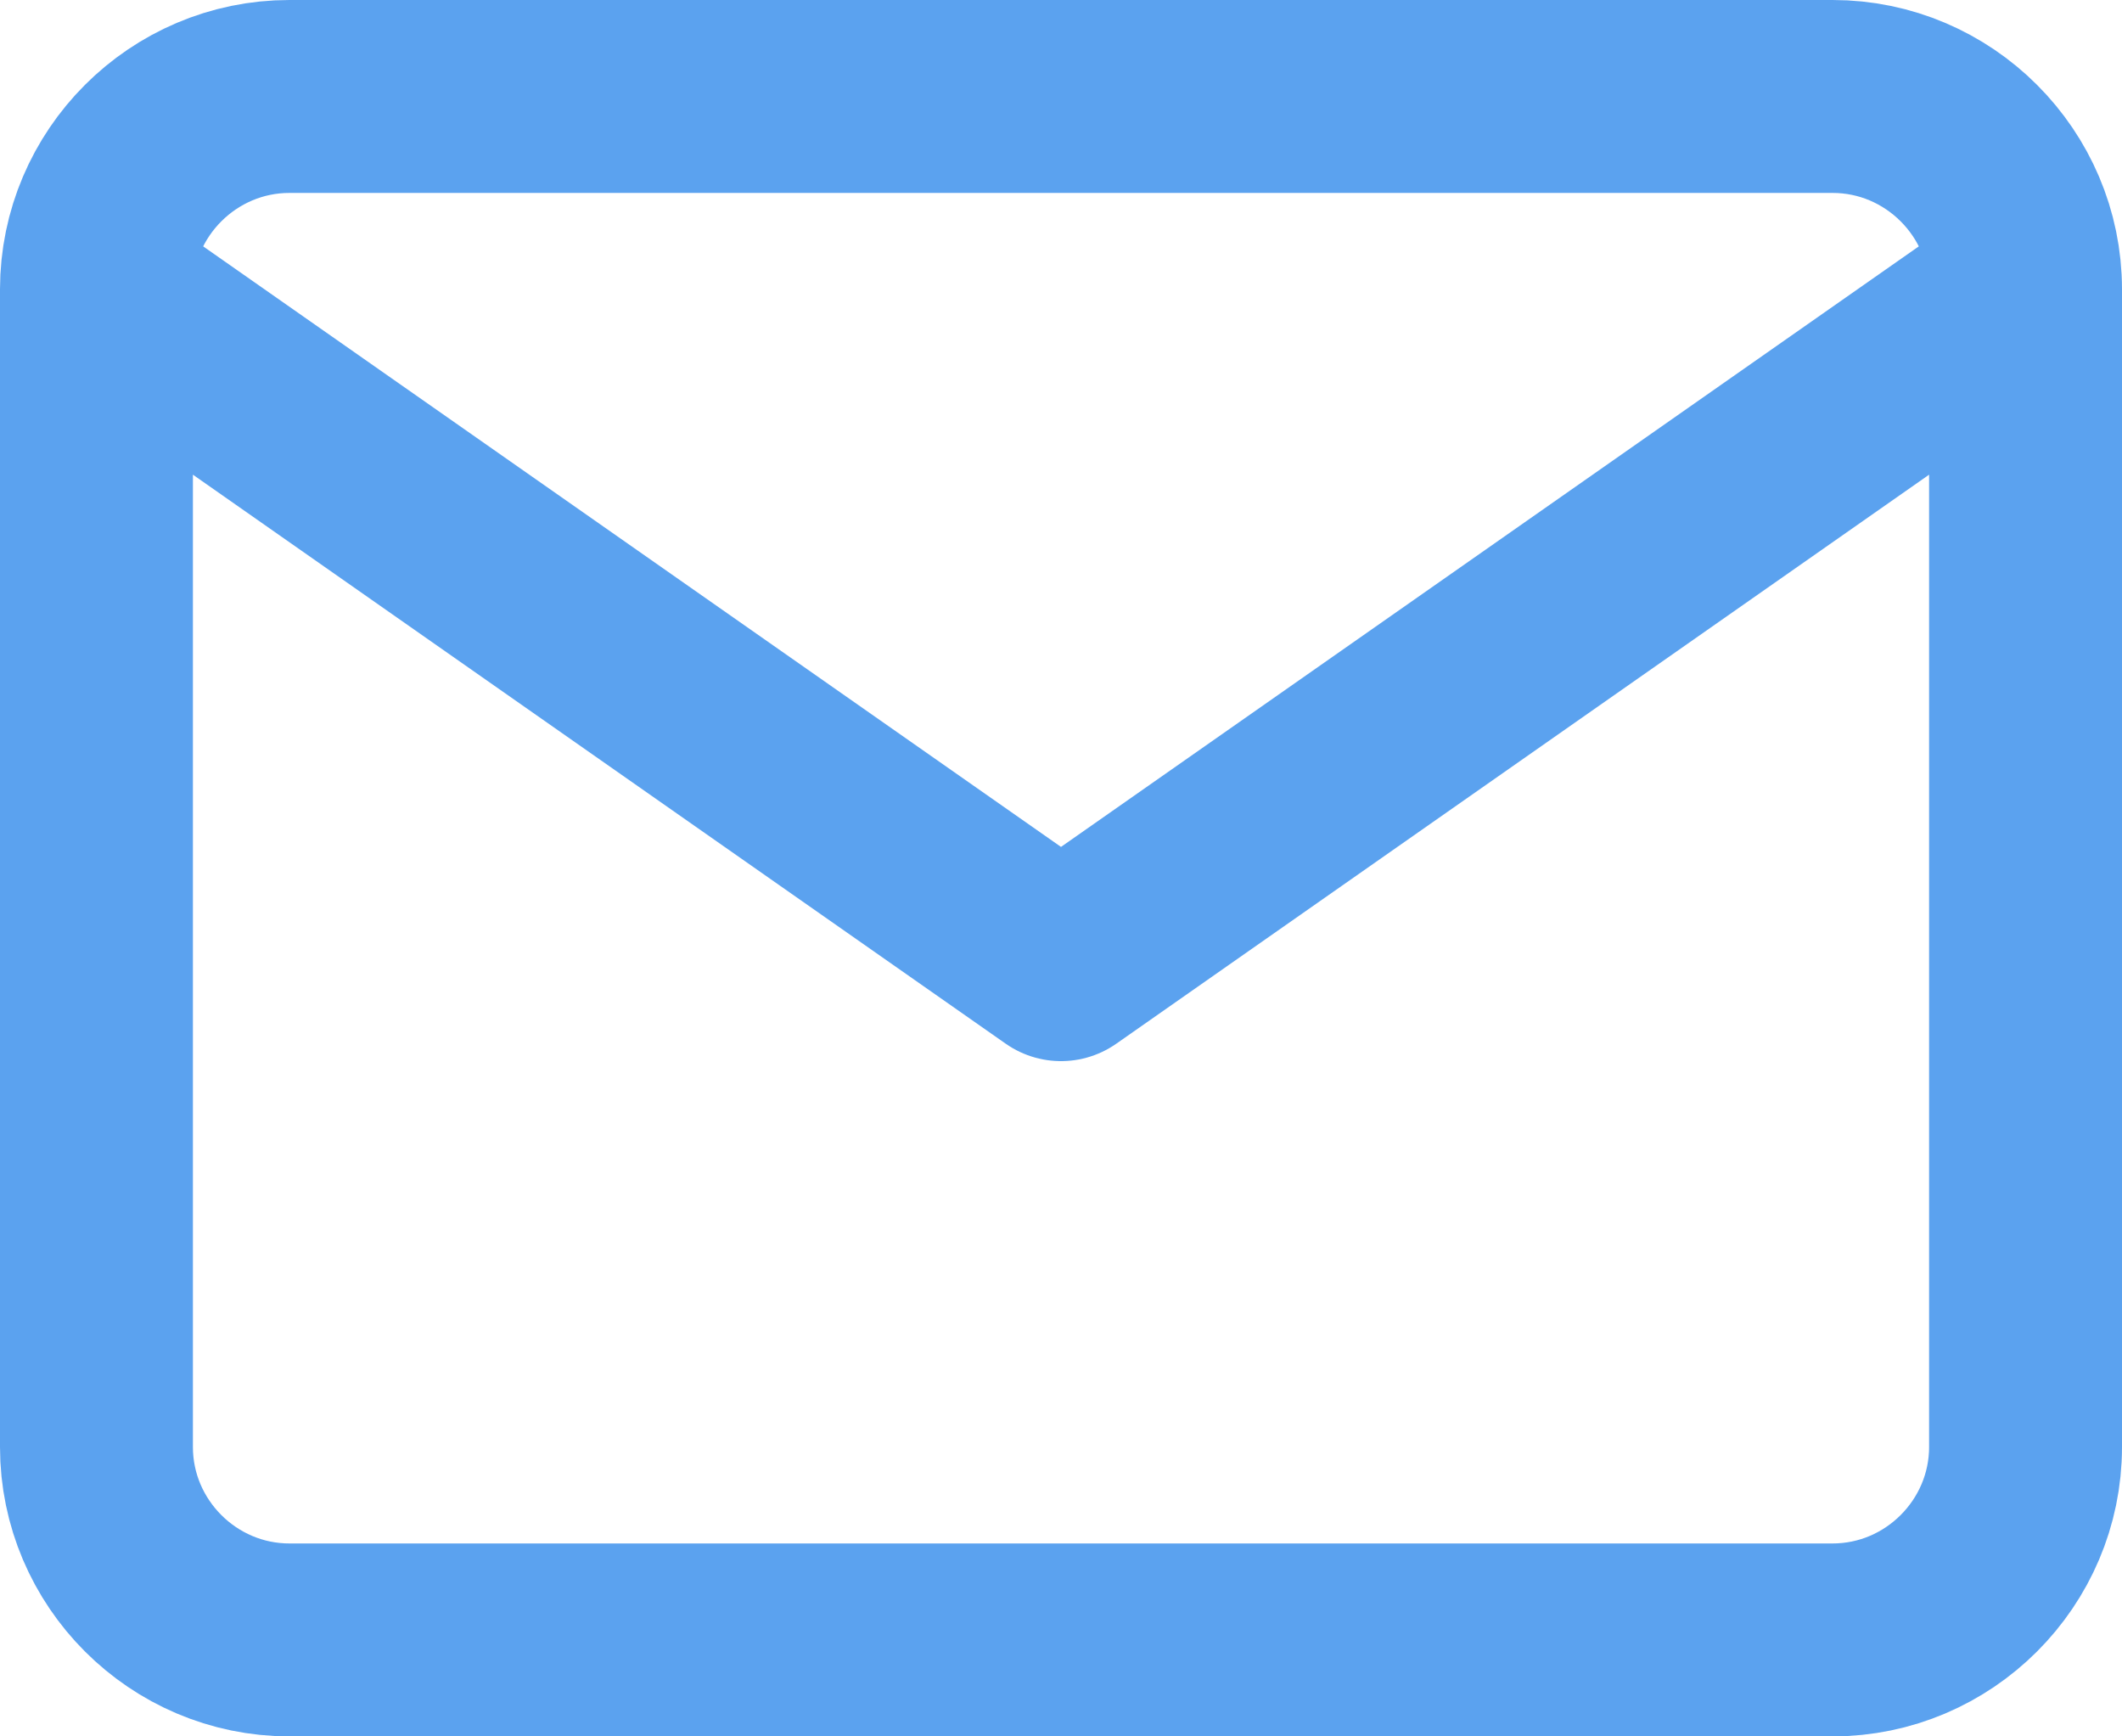
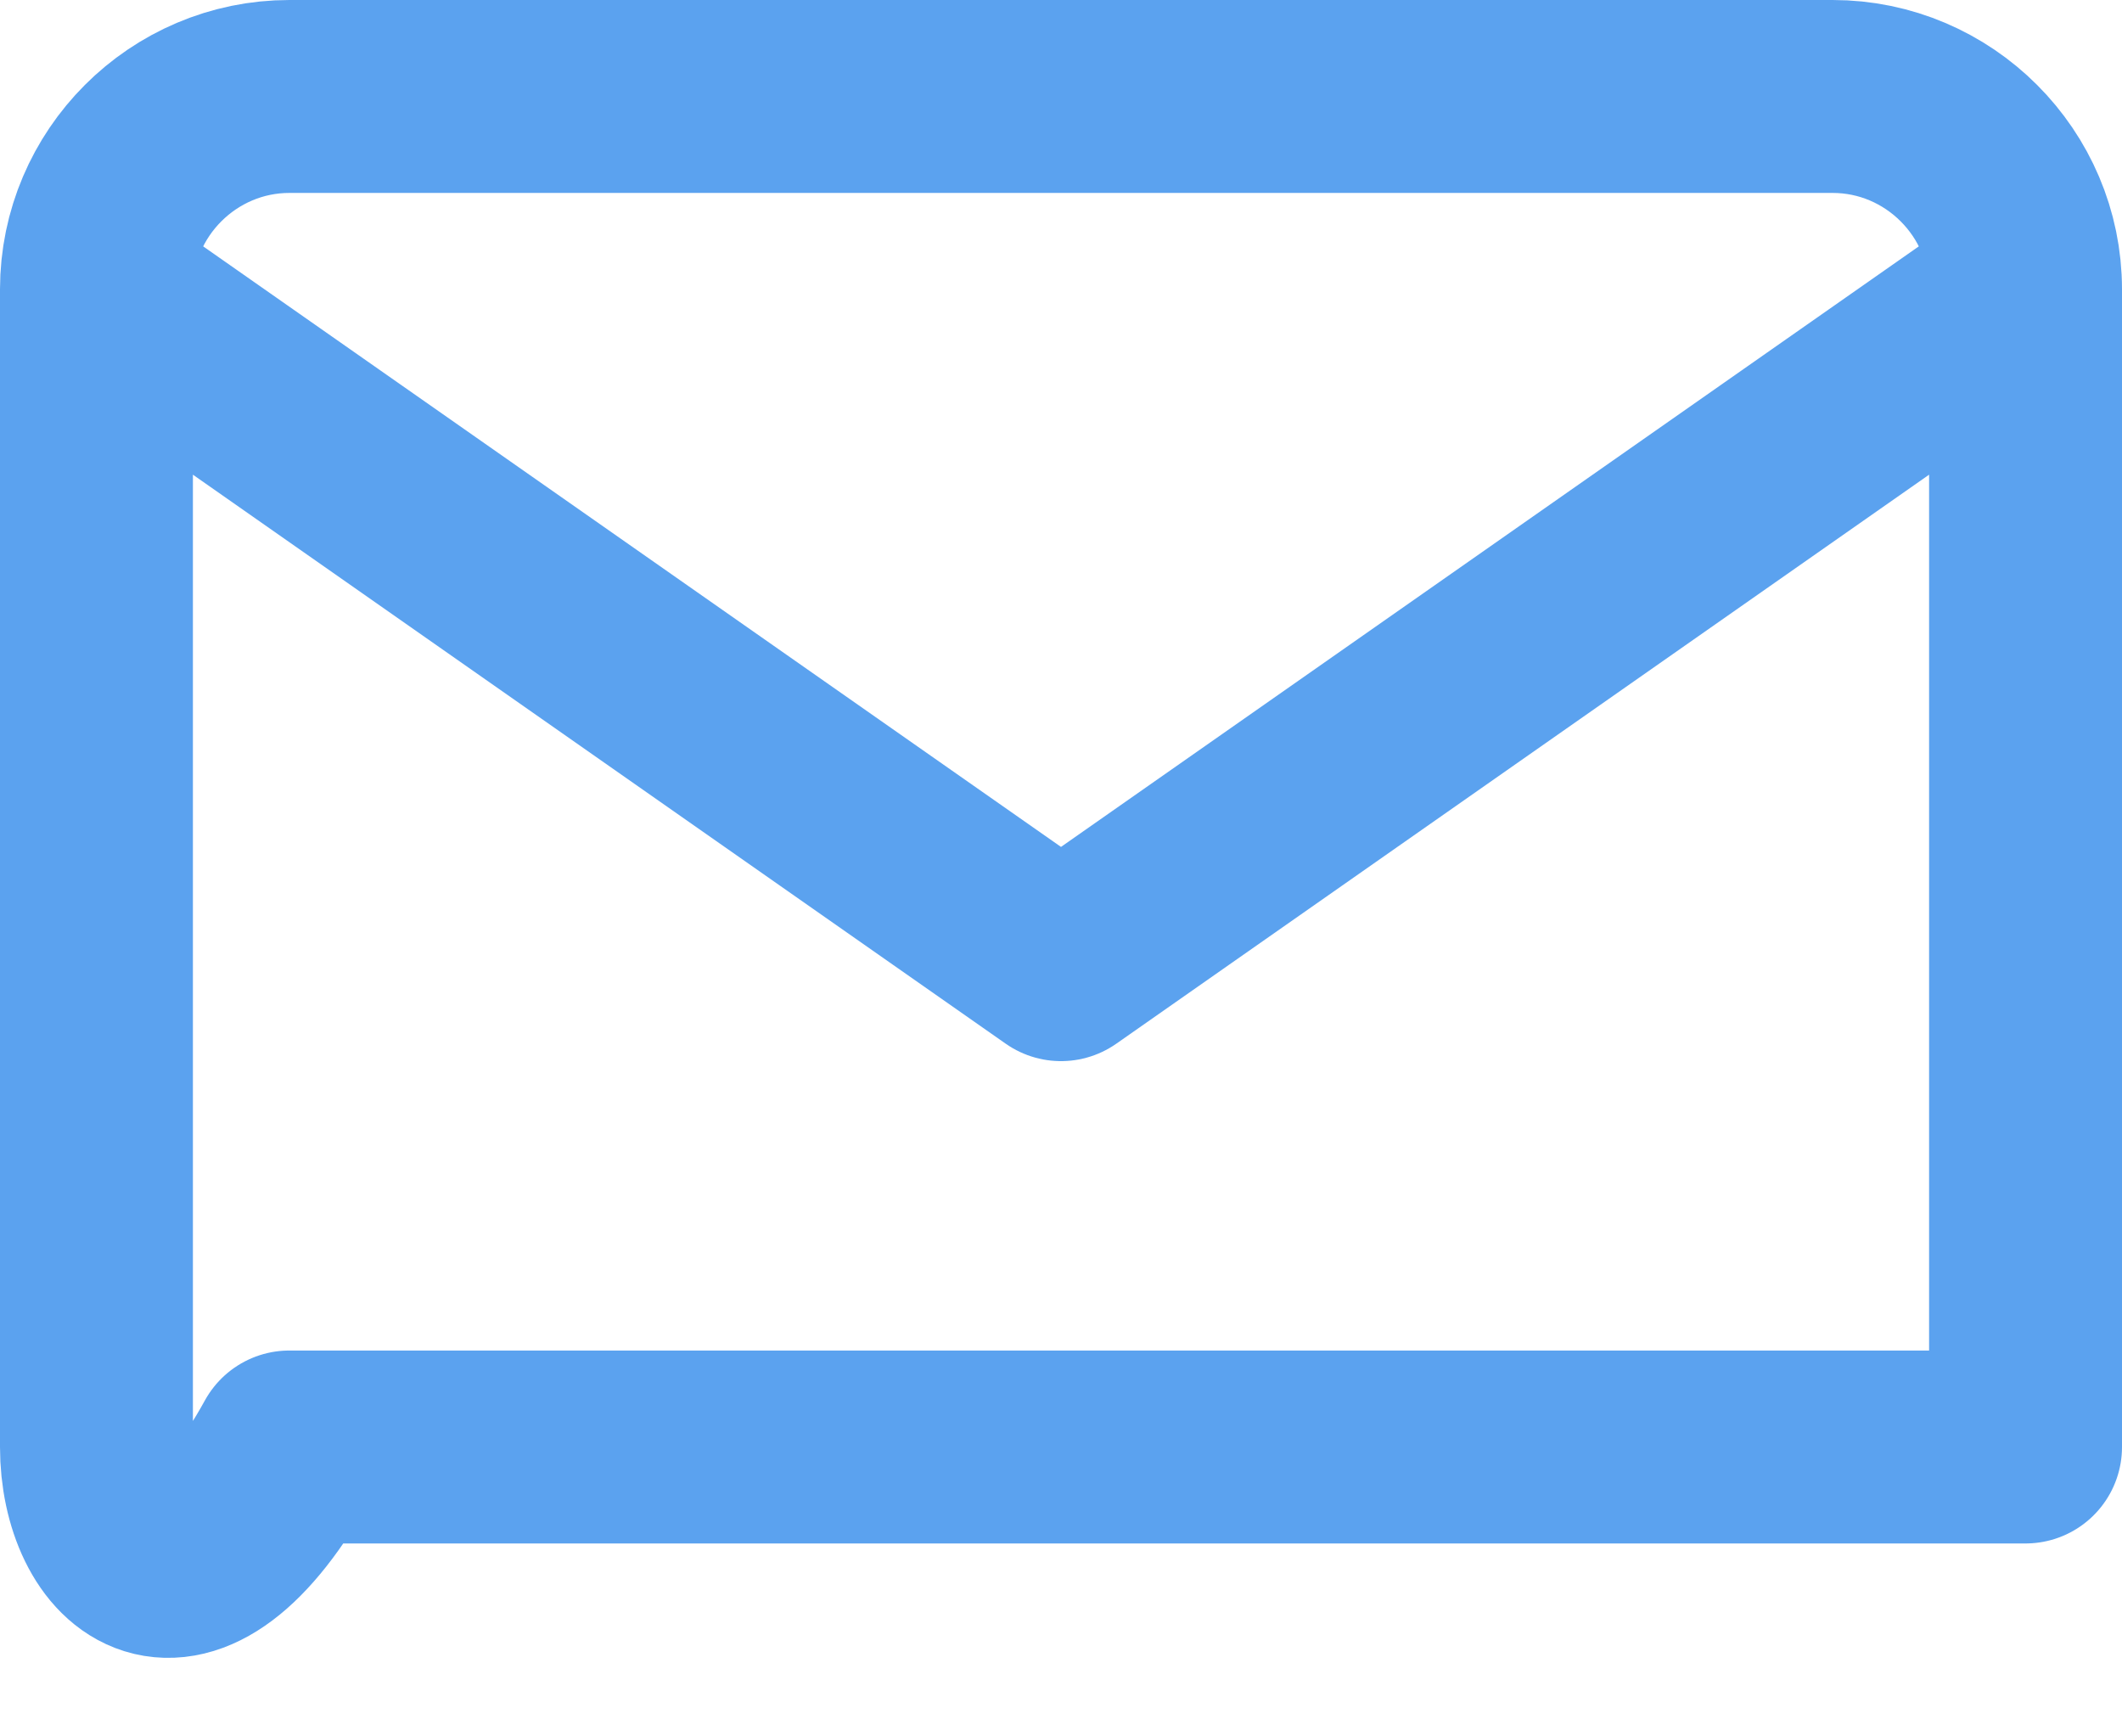
<svg xmlns="http://www.w3.org/2000/svg" width="44" height="36" viewBox="0 0 44 36" fill="none">
-   <path d="M42 6C42 3.8 40.2 2 38 2H6C3.8 2 2 3.8 2 6M42 6V30C42 32.2 40.2 34 38 34H6C3.8 34 2 32.2 2 30V6M42 6L22 20L2 6" stroke="#5BA2EF" stroke-width="4" stroke-linecap="round" stroke-linejoin="round" />
+   <path d="M42 6C42 3.8 40.2 2 38 2H6C3.8 2 2 3.8 2 6M42 6V30H6C3.8 34 2 32.2 2 30V6M42 6L22 20L2 6" stroke="#5BA2EF" stroke-width="4" stroke-linecap="round" stroke-linejoin="round" />
</svg>